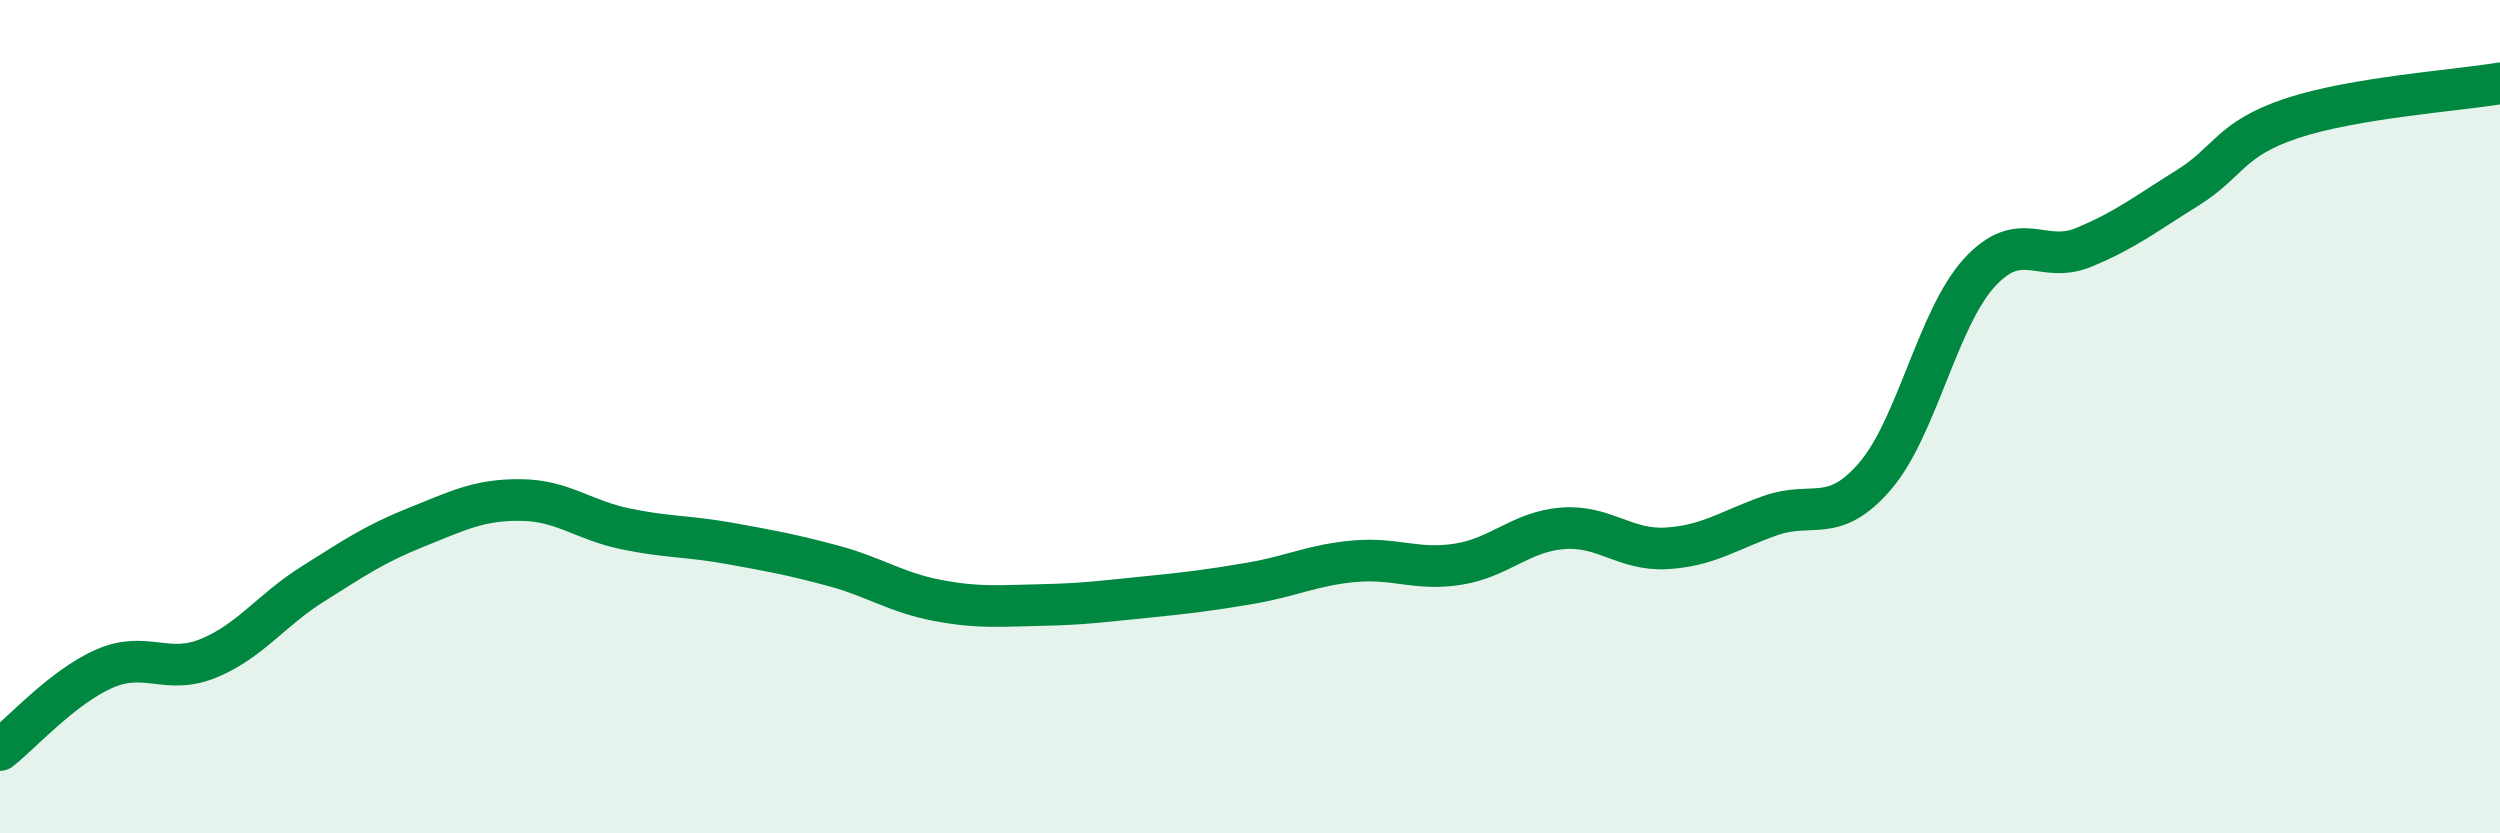
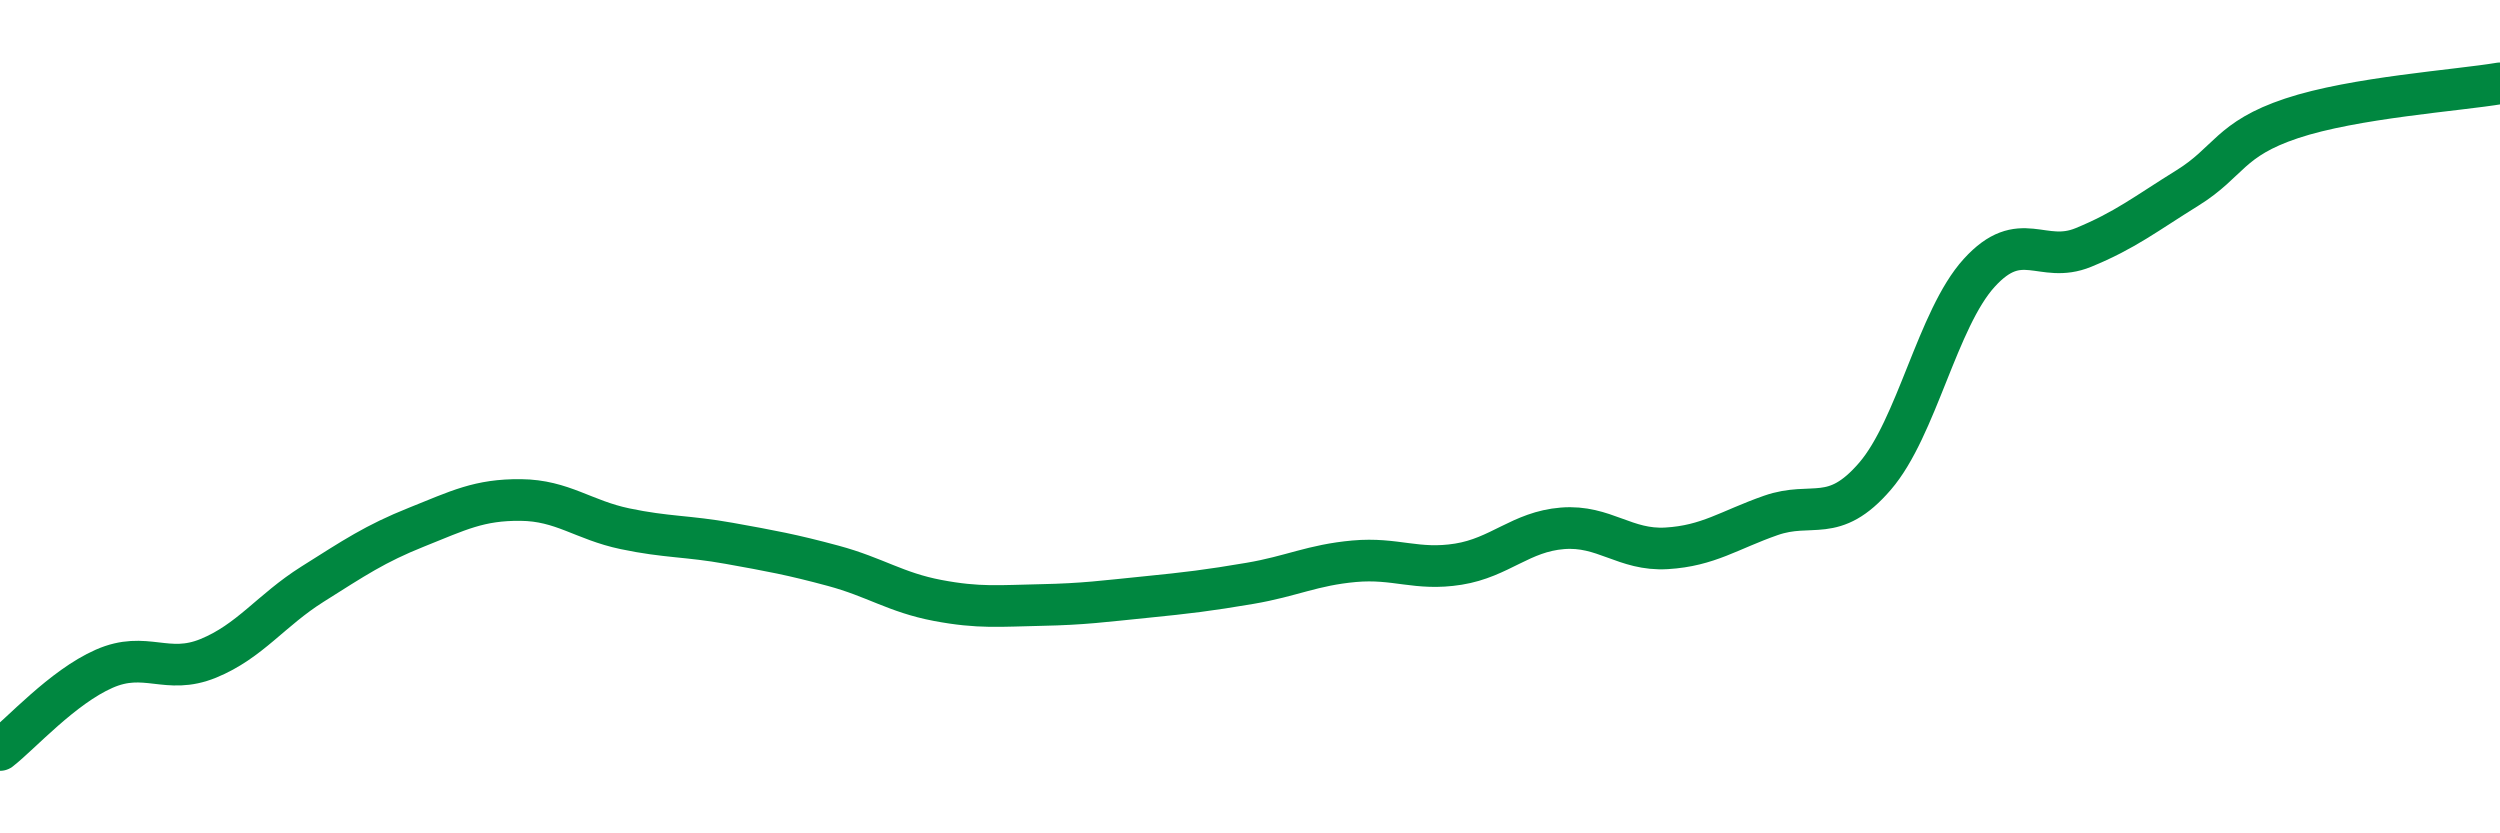
<svg xmlns="http://www.w3.org/2000/svg" width="60" height="20" viewBox="0 0 60 20">
-   <path d="M 0,18 C 0.5,17.61 1.5,16.49 2.5,16.05 C 3.5,15.61 4,16.21 5,15.8 C 6,15.39 6.5,14.65 7.5,14.02 C 8.5,13.39 9,13.05 10,12.65 C 11,12.25 11.5,11.99 12.5,12 C 13.5,12.01 14,12.48 15,12.69 C 16,12.9 16.5,12.86 17.5,13.04 C 18.5,13.22 19,13.31 20,13.58 C 21,13.85 21.5,14.22 22.5,14.41 C 23.5,14.6 24,14.54 25,14.52 C 26,14.5 26.5,14.43 27.5,14.33 C 28.5,14.23 29,14.17 30,14 C 31,13.83 31.5,13.56 32.5,13.47 C 33.5,13.38 34,13.7 35,13.54 C 36,13.38 36.5,12.76 37.5,12.68 C 38.5,12.6 39,13.22 40,13.16 C 41,13.1 41.5,12.72 42.5,12.37 C 43.5,12.02 44,12.59 45,11.43 C 46,10.27 46.5,7.65 47.5,6.55 C 48.5,5.45 49,6.35 50,5.94 C 51,5.53 51.5,5.13 52.5,4.51 C 53.5,3.89 53.5,3.34 55,2.84 C 56.5,2.34 59,2.17 60,2L60 20L0 20Z" fill="#008740" opacity="0.1" stroke-linecap="round" stroke-linejoin="round" />
  <path d="M 0,18 C 0.5,17.61 1.5,16.49 2.5,16.05 C 3.5,15.61 4,16.21 5,15.8 C 6,15.39 6.5,14.65 7.5,14.02 C 8.5,13.39 9,13.05 10,12.65 C 11,12.25 11.5,11.99 12.5,12 C 13.5,12.01 14,12.48 15,12.69 C 16,12.9 16.5,12.86 17.5,13.04 C 18.5,13.22 19,13.31 20,13.58 C 21,13.85 21.5,14.22 22.5,14.41 C 23.5,14.6 24,14.54 25,14.52 C 26,14.5 26.5,14.43 27.5,14.33 C 28.5,14.23 29,14.17 30,14 C 31,13.83 31.5,13.56 32.5,13.47 C 33.5,13.38 34,13.7 35,13.54 C 36,13.38 36.5,12.76 37.5,12.68 C 38.5,12.6 39,13.22 40,13.16 C 41,13.1 41.5,12.72 42.5,12.37 C 43.5,12.02 44,12.59 45,11.43 C 46,10.27 46.5,7.65 47.5,6.55 C 48.5,5.45 49,6.35 50,5.94 C 51,5.53 51.5,5.13 52.5,4.51 C 53.5,3.89 53.5,3.34 55,2.84 C 56.5,2.34 59,2.17 60,2" stroke="#008740" stroke-width="1" fill="none" stroke-linecap="round" stroke-linejoin="round" />
</svg>